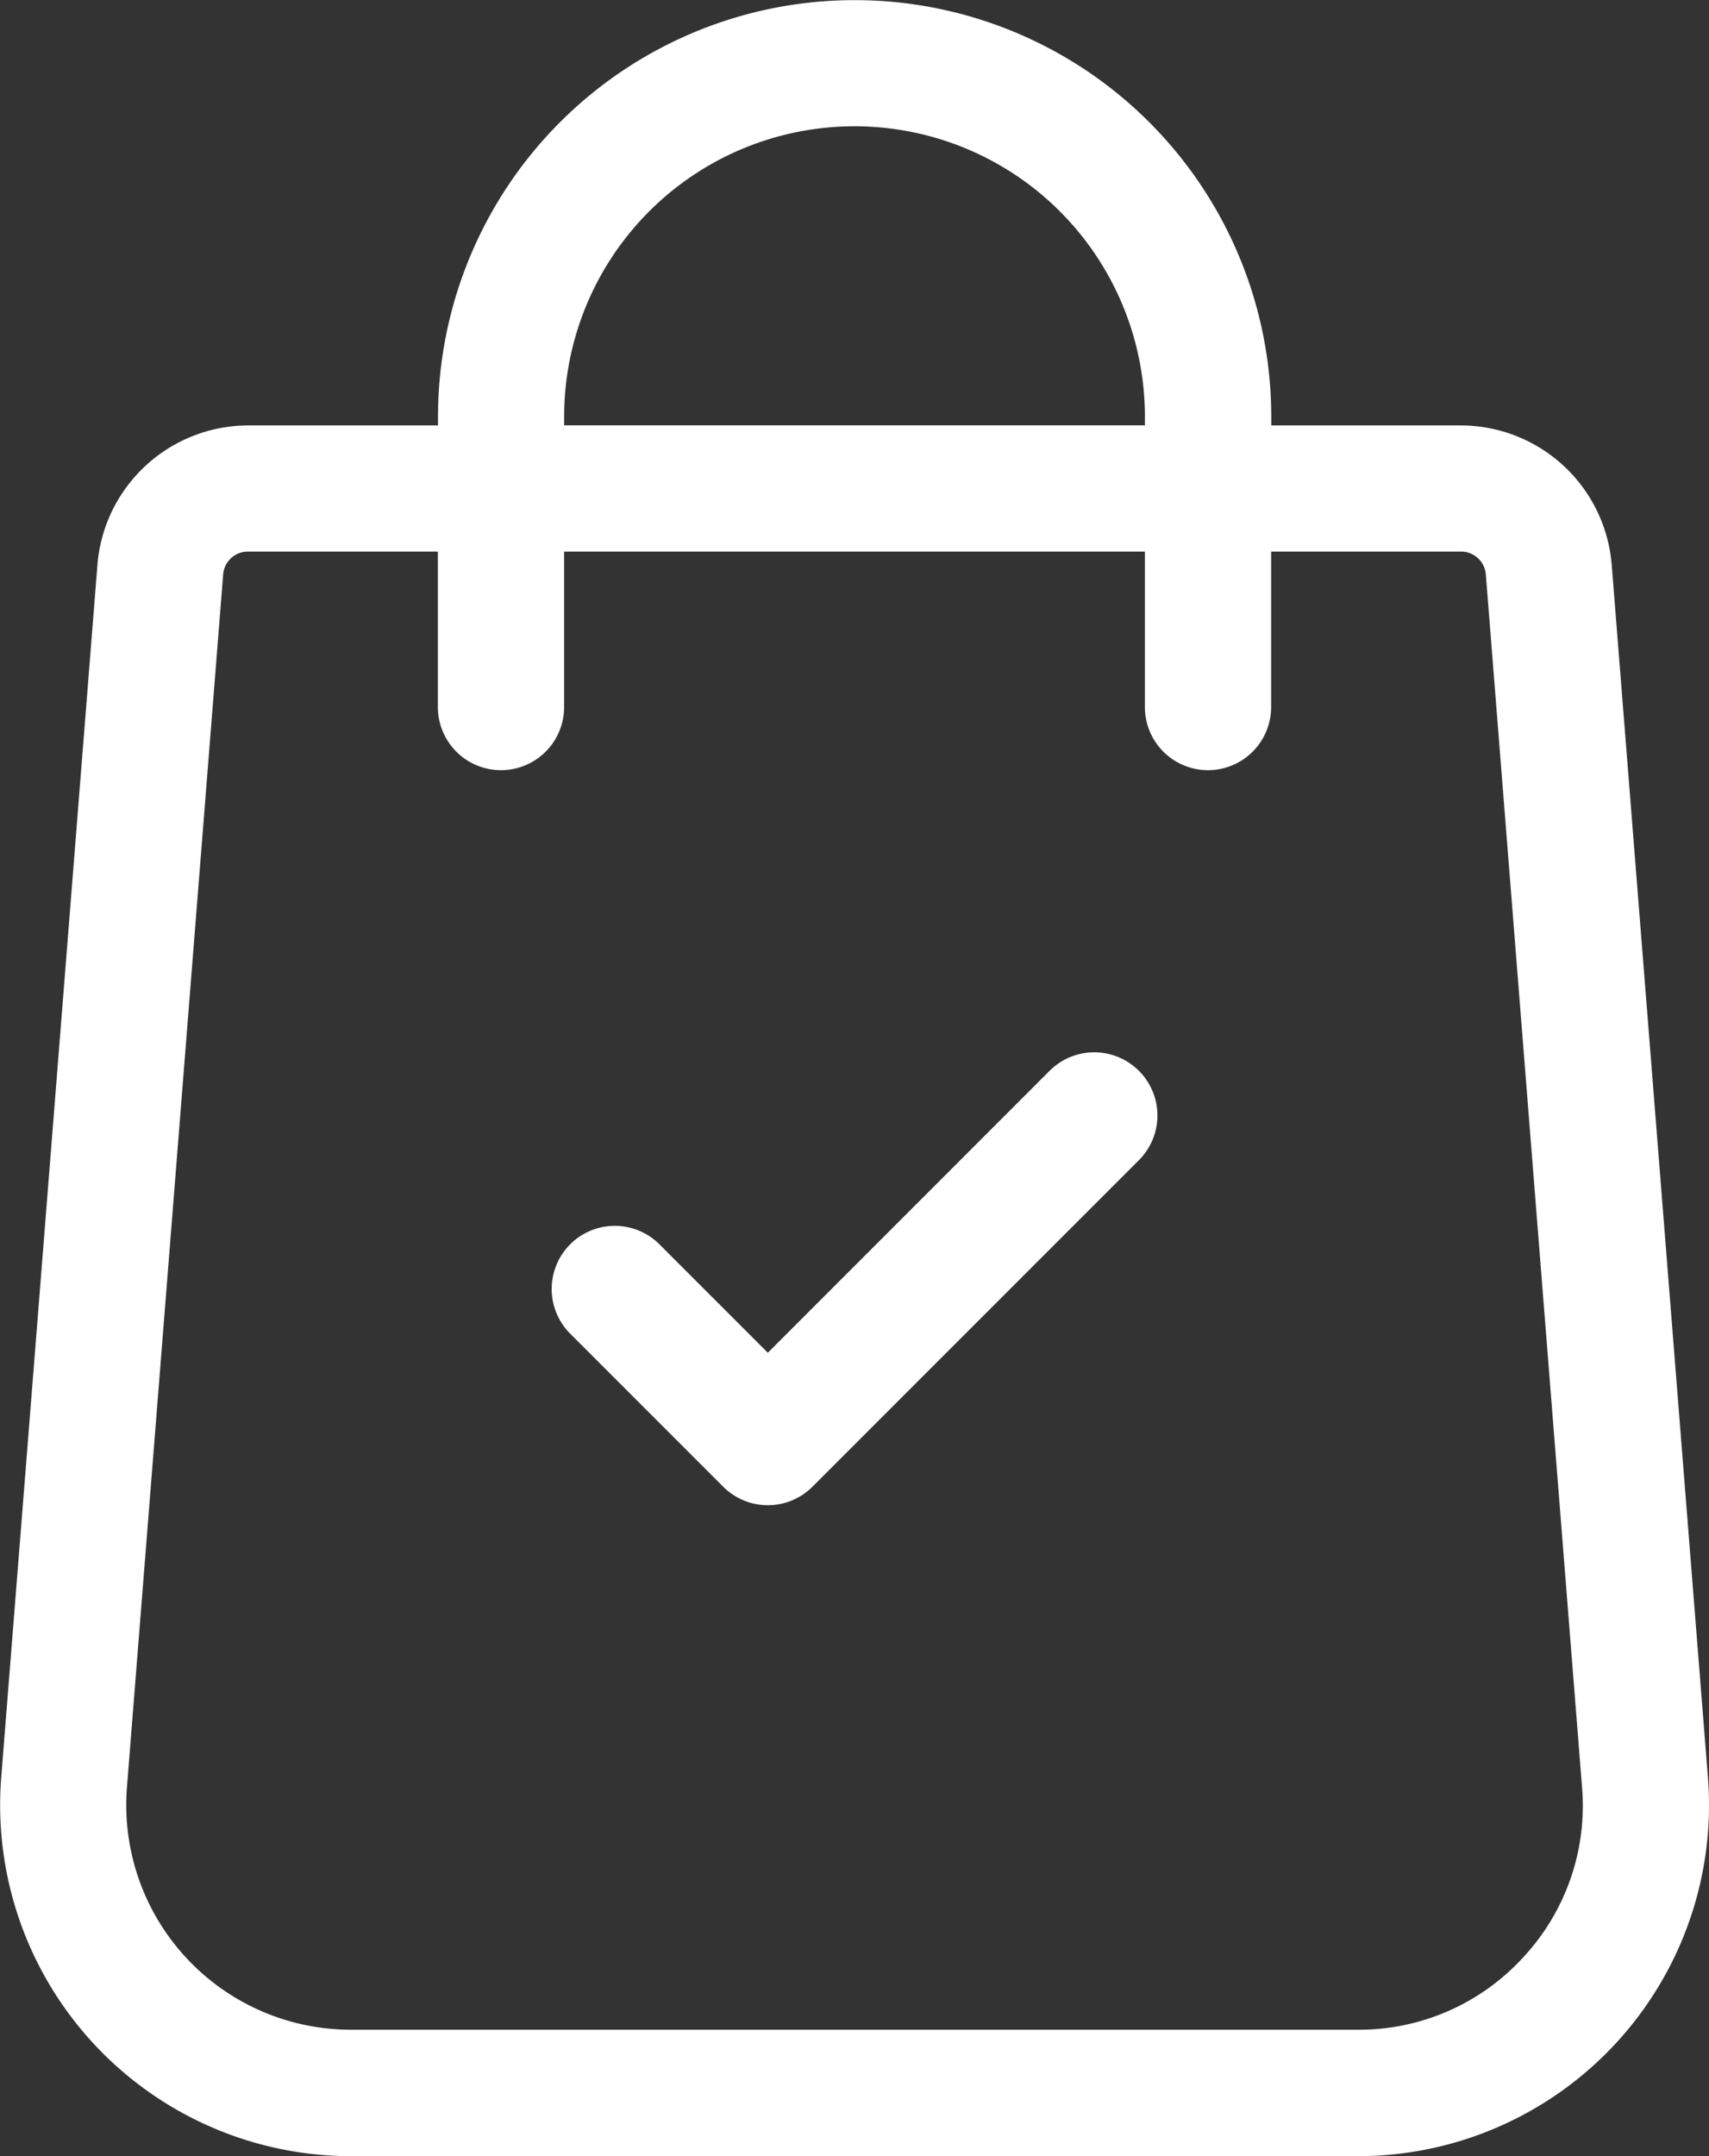
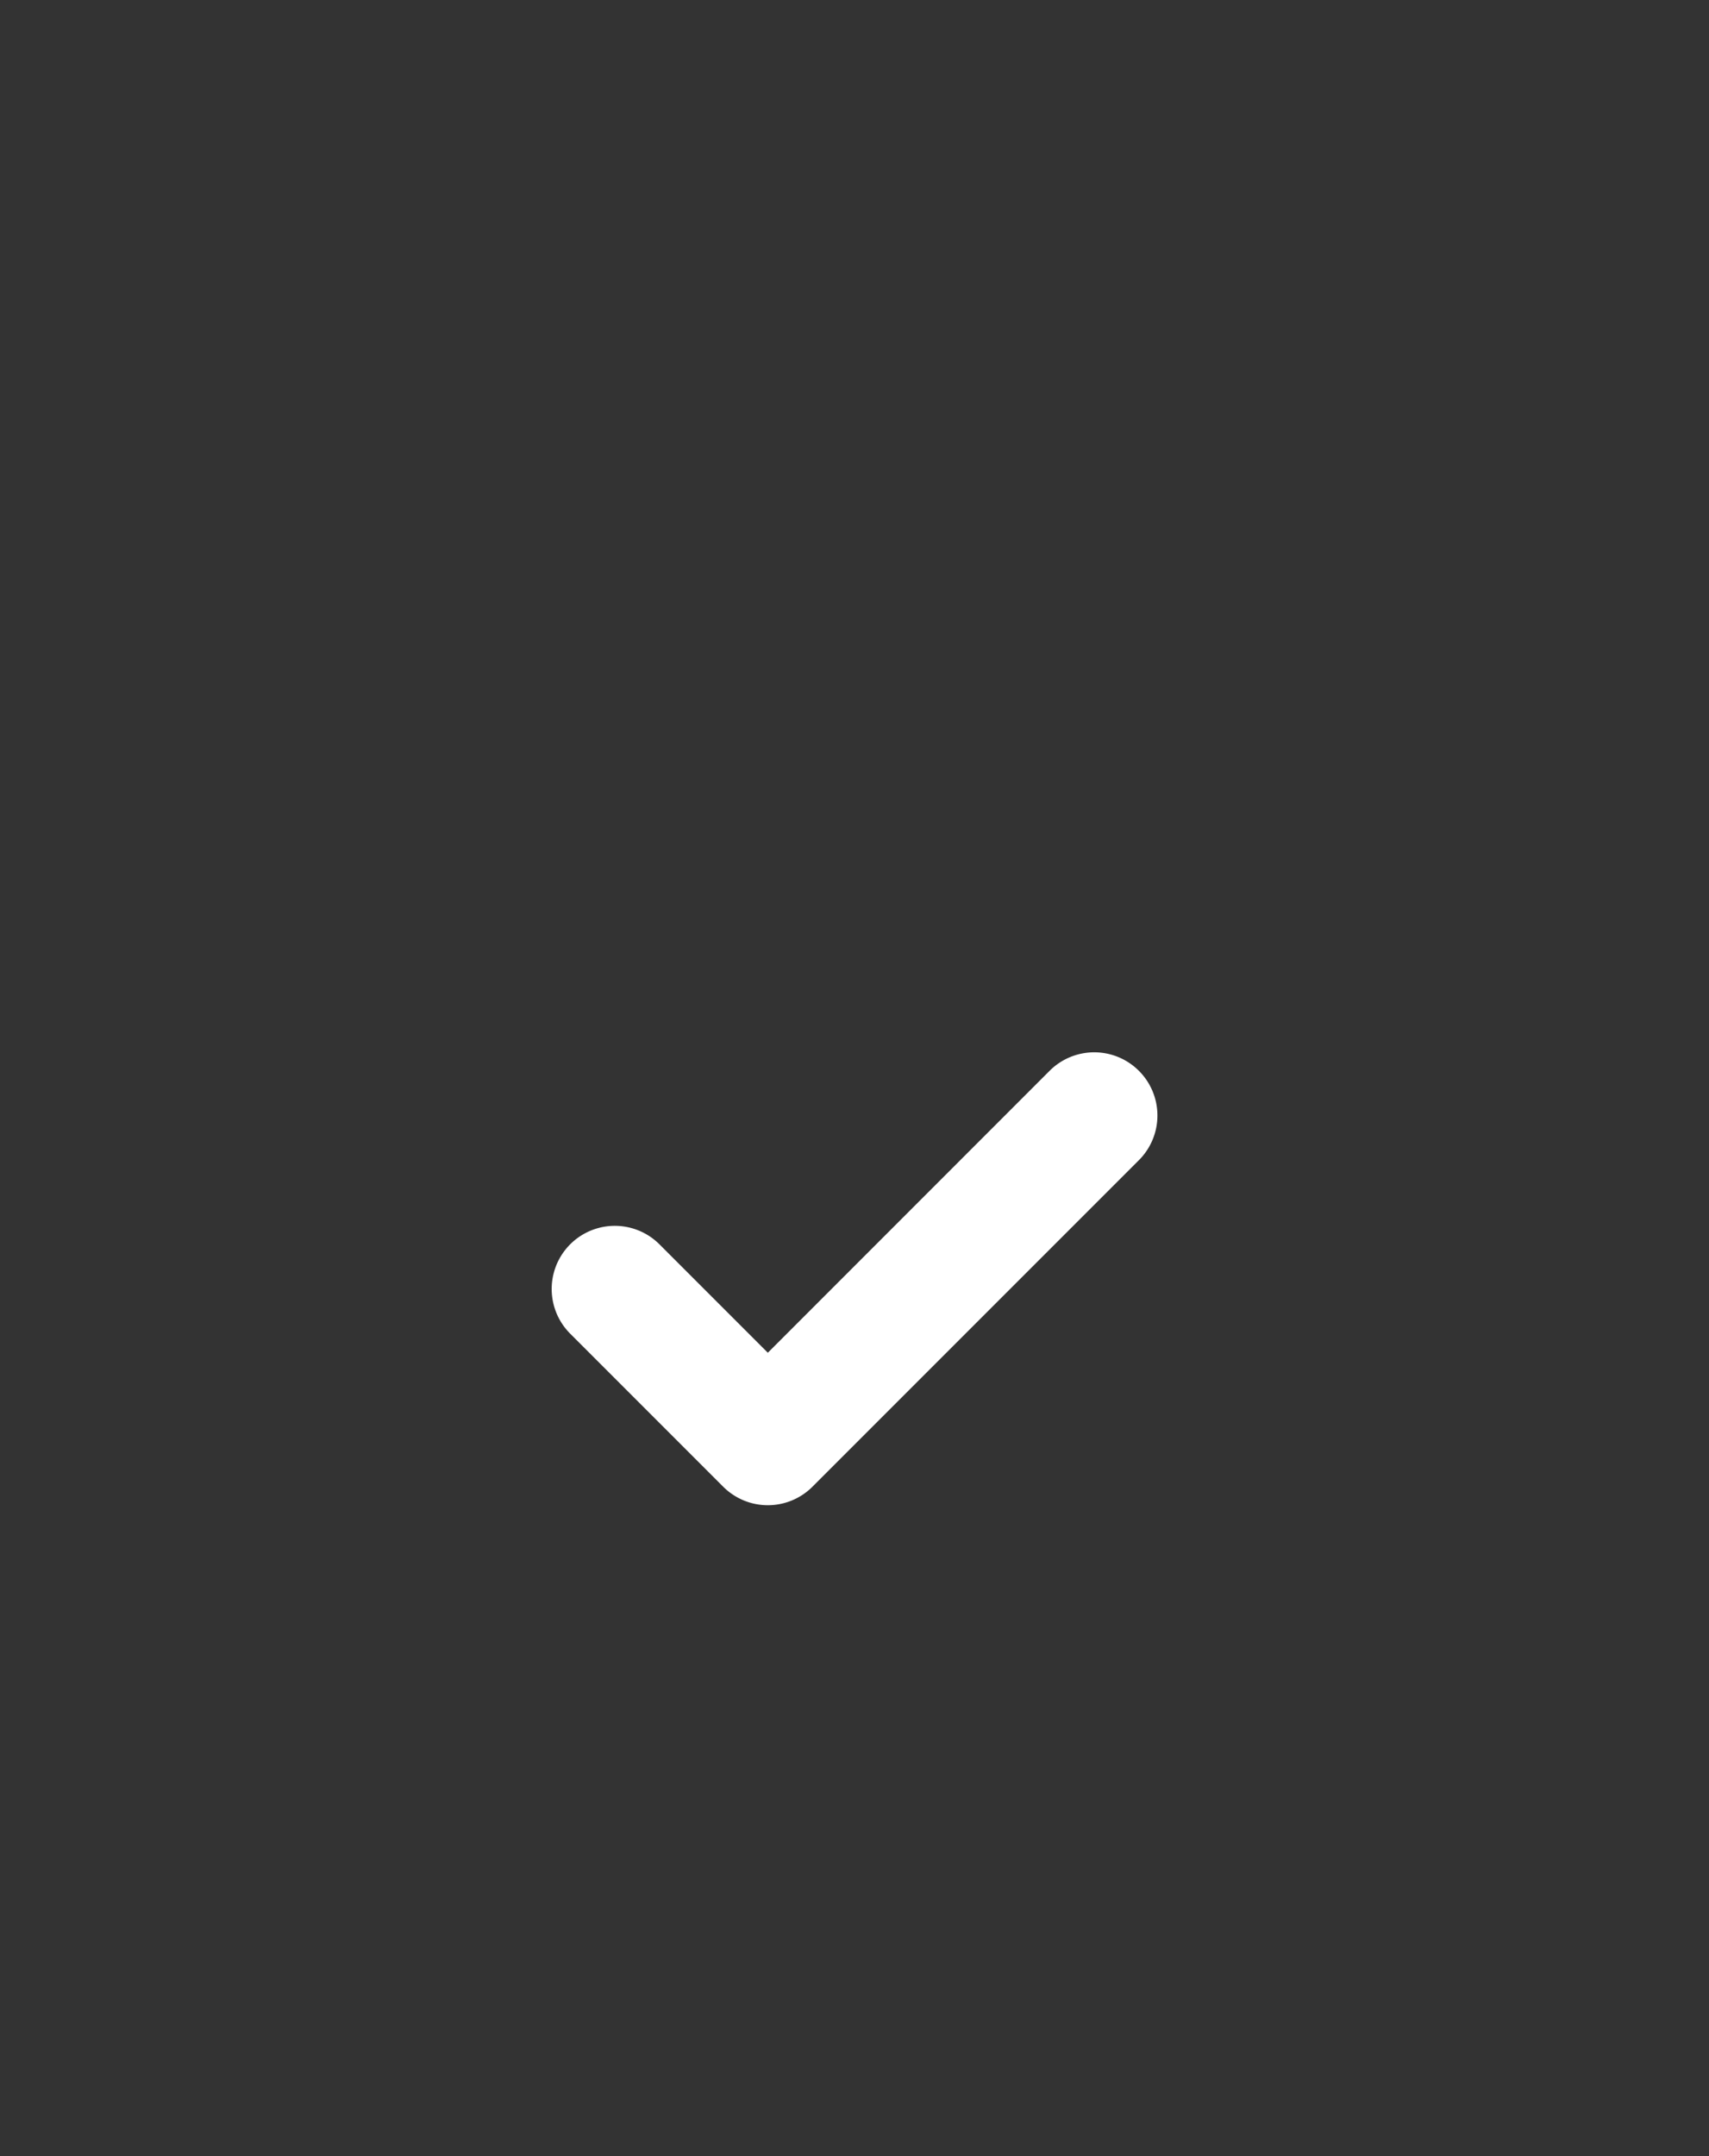
<svg xmlns="http://www.w3.org/2000/svg" id="_001-shopping-bag" data-name="001-shopping-bag" width="65.98" height="83.214" viewBox="0 0 65.98 83.214">
  <rect x="0" y="0" width="65.98" height="83.214" fill="#333333" stroke="none" />
  <g id="Group_997" data-name="Group 997" transform="translate(0)">
    <g id="Group_996" data-name="Group 996">
-       <path id="Path_1203" data-name="Path 1203" d="M118.96,68.622,115.244,21.8a5.853,5.853,0,0,0-5.809-5.38H102.1v-.33a16.085,16.085,0,1,0-32.17,0v.33h-7.34a5.851,5.851,0,0,0-5.808,5.374l-3.717,46.84a13.55,13.55,0,0,0,13.51,14.586h38.882A13.55,13.55,0,0,0,118.96,68.622ZM74.8,16.085a11.211,11.211,0,1,1,22.422,0v.33H74.8ZM111.815,75.56a8.586,8.586,0,0,1-6.365,2.78H66.569a8.675,8.675,0,0,1-8.65-9.332l3.717-46.84a.956.956,0,0,1,.949-.879h7.34v6a2.437,2.437,0,1,0,4.874,0v-6H97.221v6a2.437,2.437,0,1,0,4.874,0v-6h7.34a.957.957,0,0,1,.949.885L114.1,69A8.586,8.586,0,0,1,111.815,75.56Z" transform="translate(-53.02)" fill="#fff" />
-     </g>
+       </g>
  </g>
  <g id="Group_999" data-name="Group 999" transform="translate(21.296 40.615)">
    <g id="Group_998" data-name="Group 998">
      <path id="Path_1204" data-name="Path 1204" d="M206.725,250.607a2.437,2.437,0,0,0-3.446,0L192.4,261.489l-4.184-4.184a2.437,2.437,0,0,0-3.447,3.447l5.908,5.908a2.436,2.436,0,0,0,3.446,0l12.605-12.605A2.437,2.437,0,0,0,206.725,250.607Z" transform="translate(-184.052 -249.893)" fill="#fff" />
    </g>
  </g>
</svg>